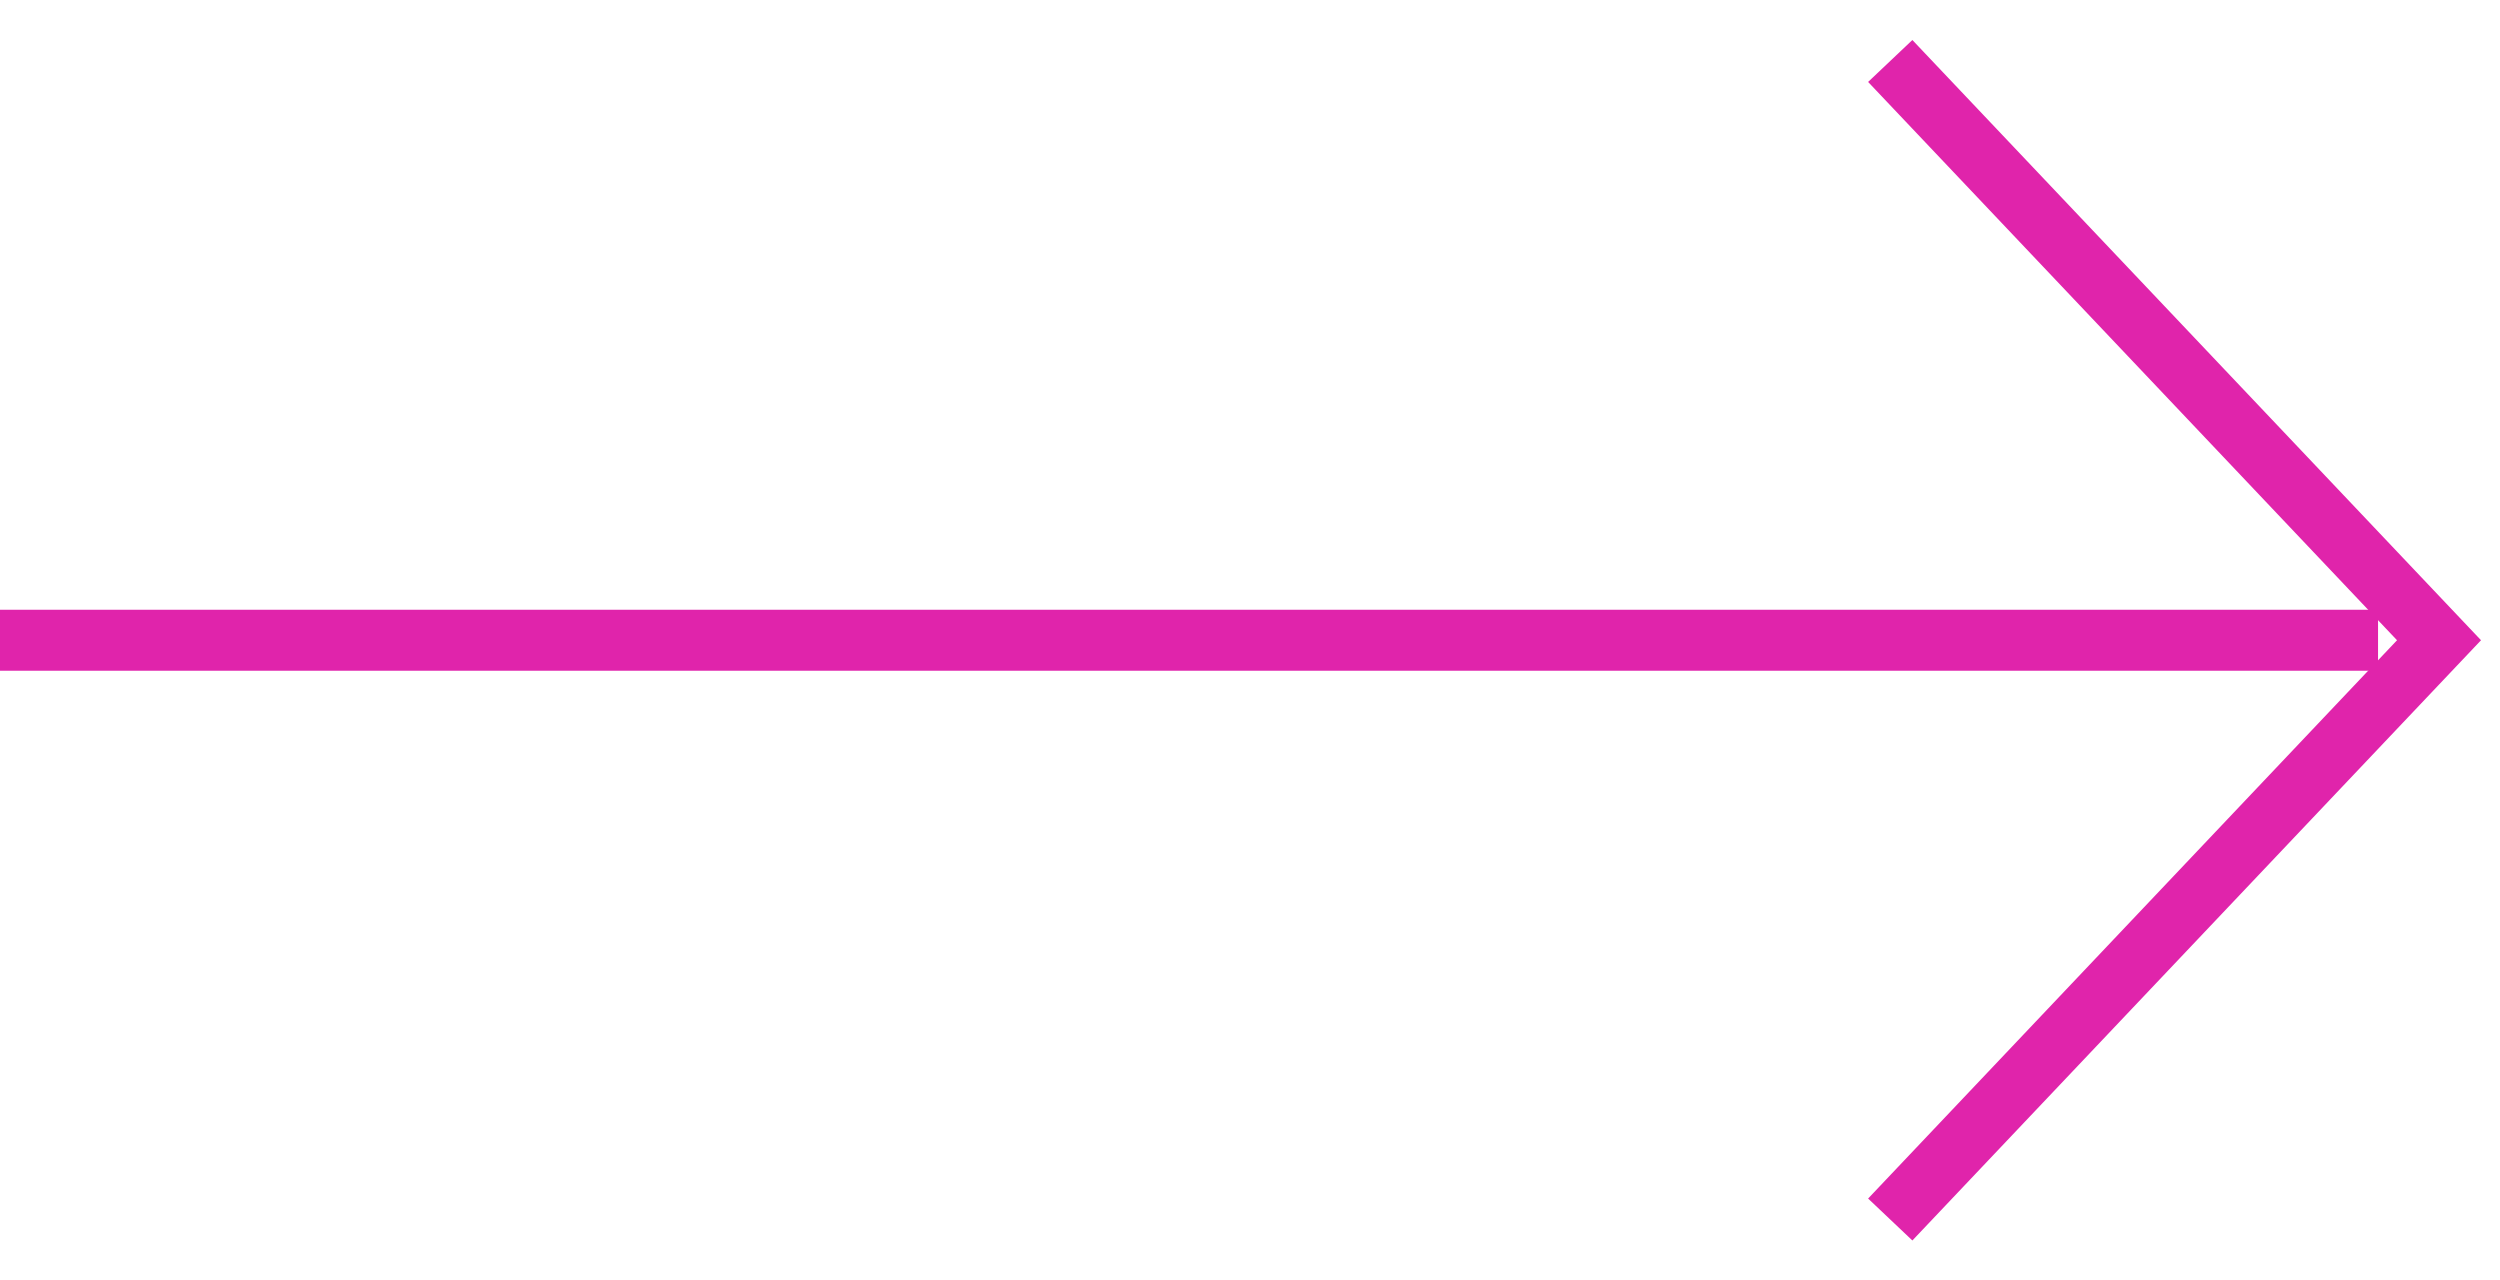
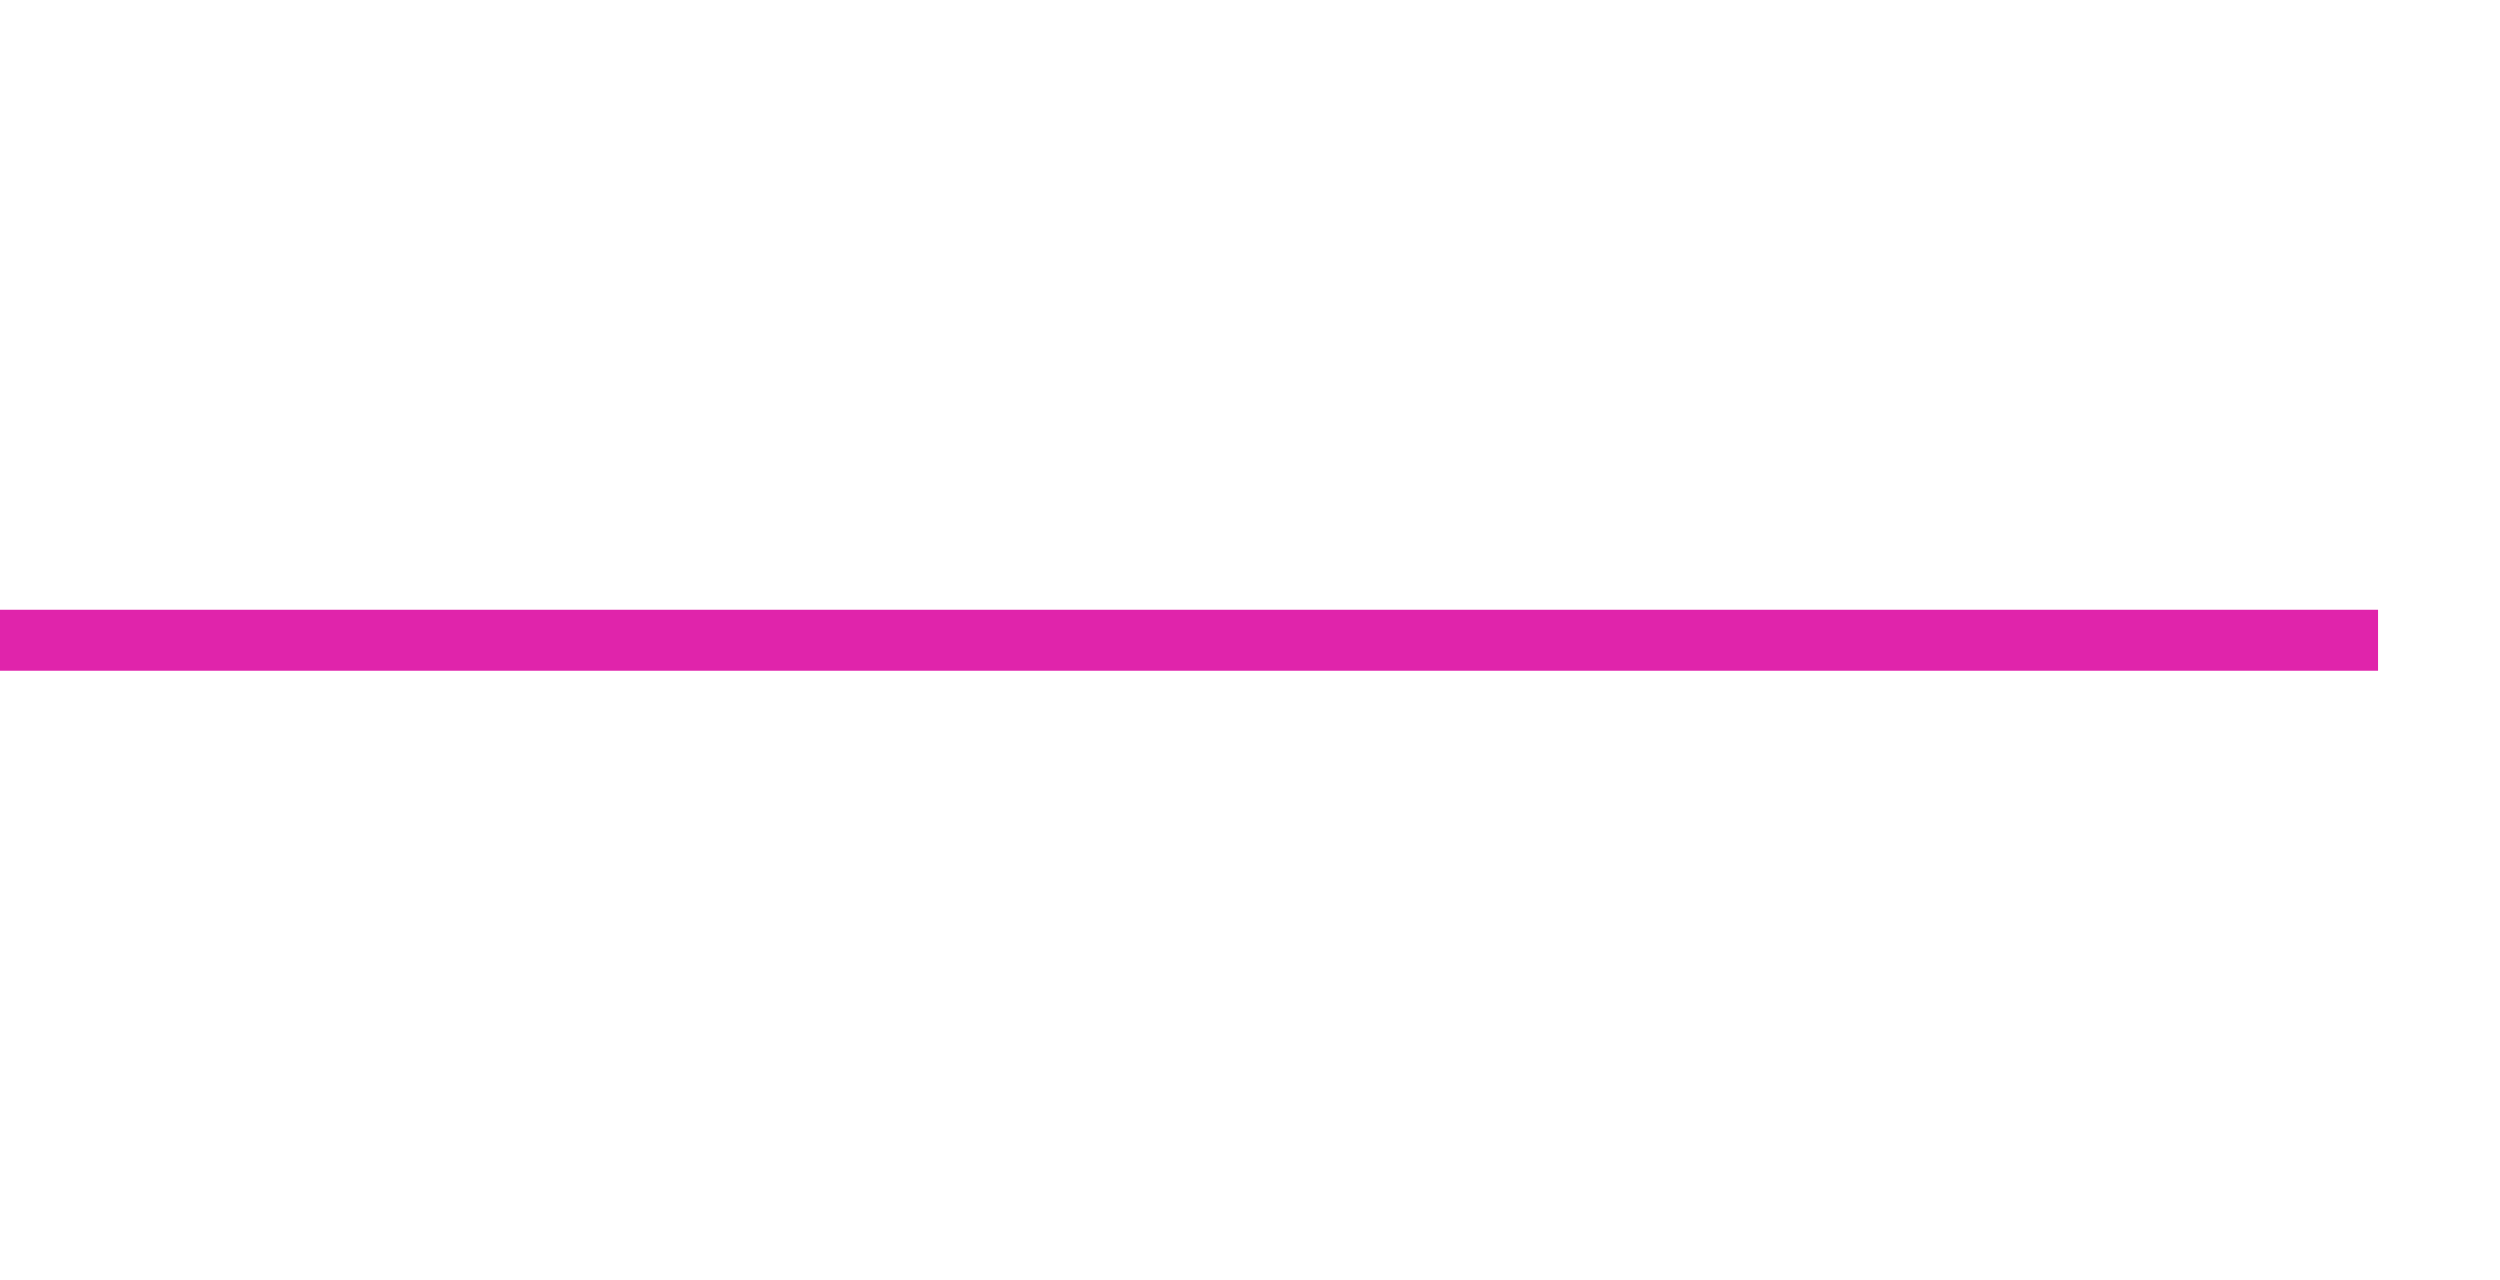
<svg xmlns="http://www.w3.org/2000/svg" width="41" height="21" viewBox="0 0 41 21" fill="none">
  <g id="Group 1605">
-     <path id="Vector 10" d="M31 20L40 10.5L31 1" stroke="#E024AB" />
    <line id="Line 92" y1="-0.5" x2="39" y2="-0.5" transform="matrix(-1 0 0 1 39 11)" stroke="#E024AB" />
  </g>
</svg>